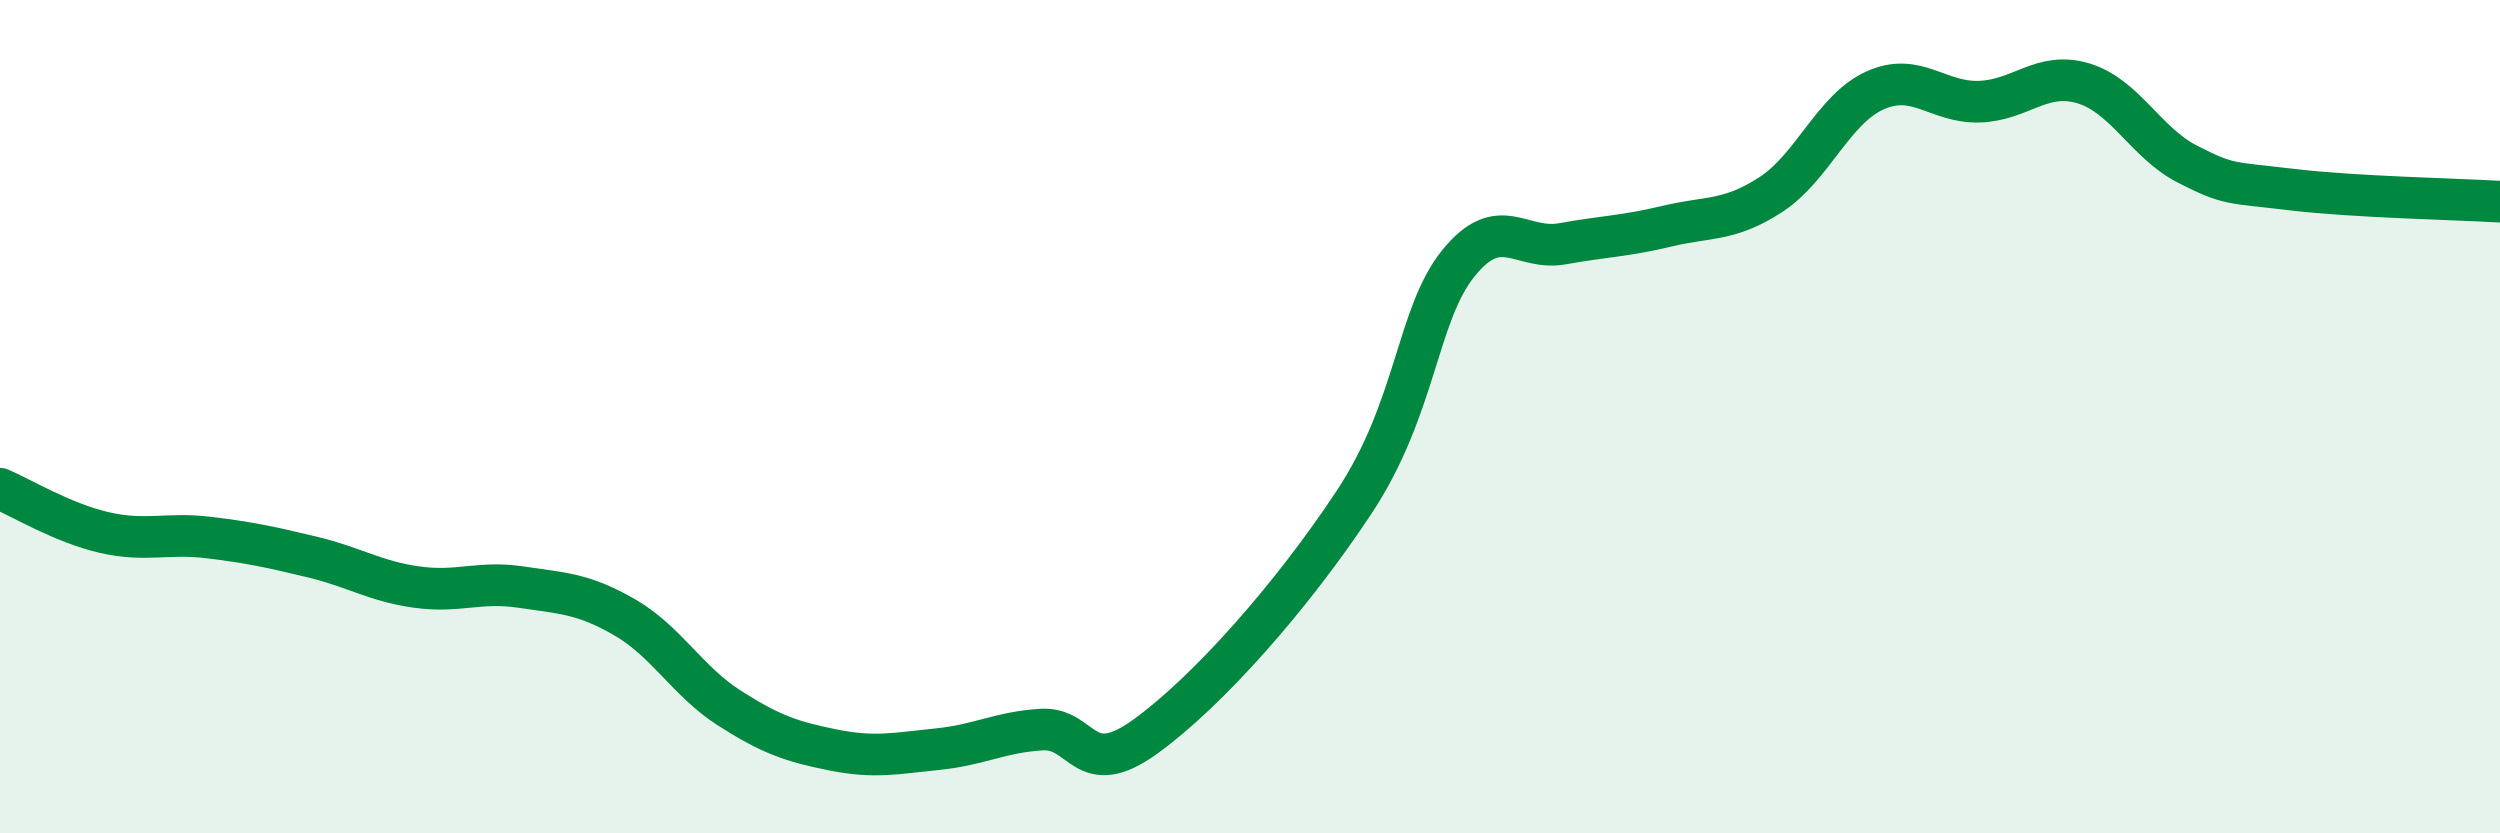
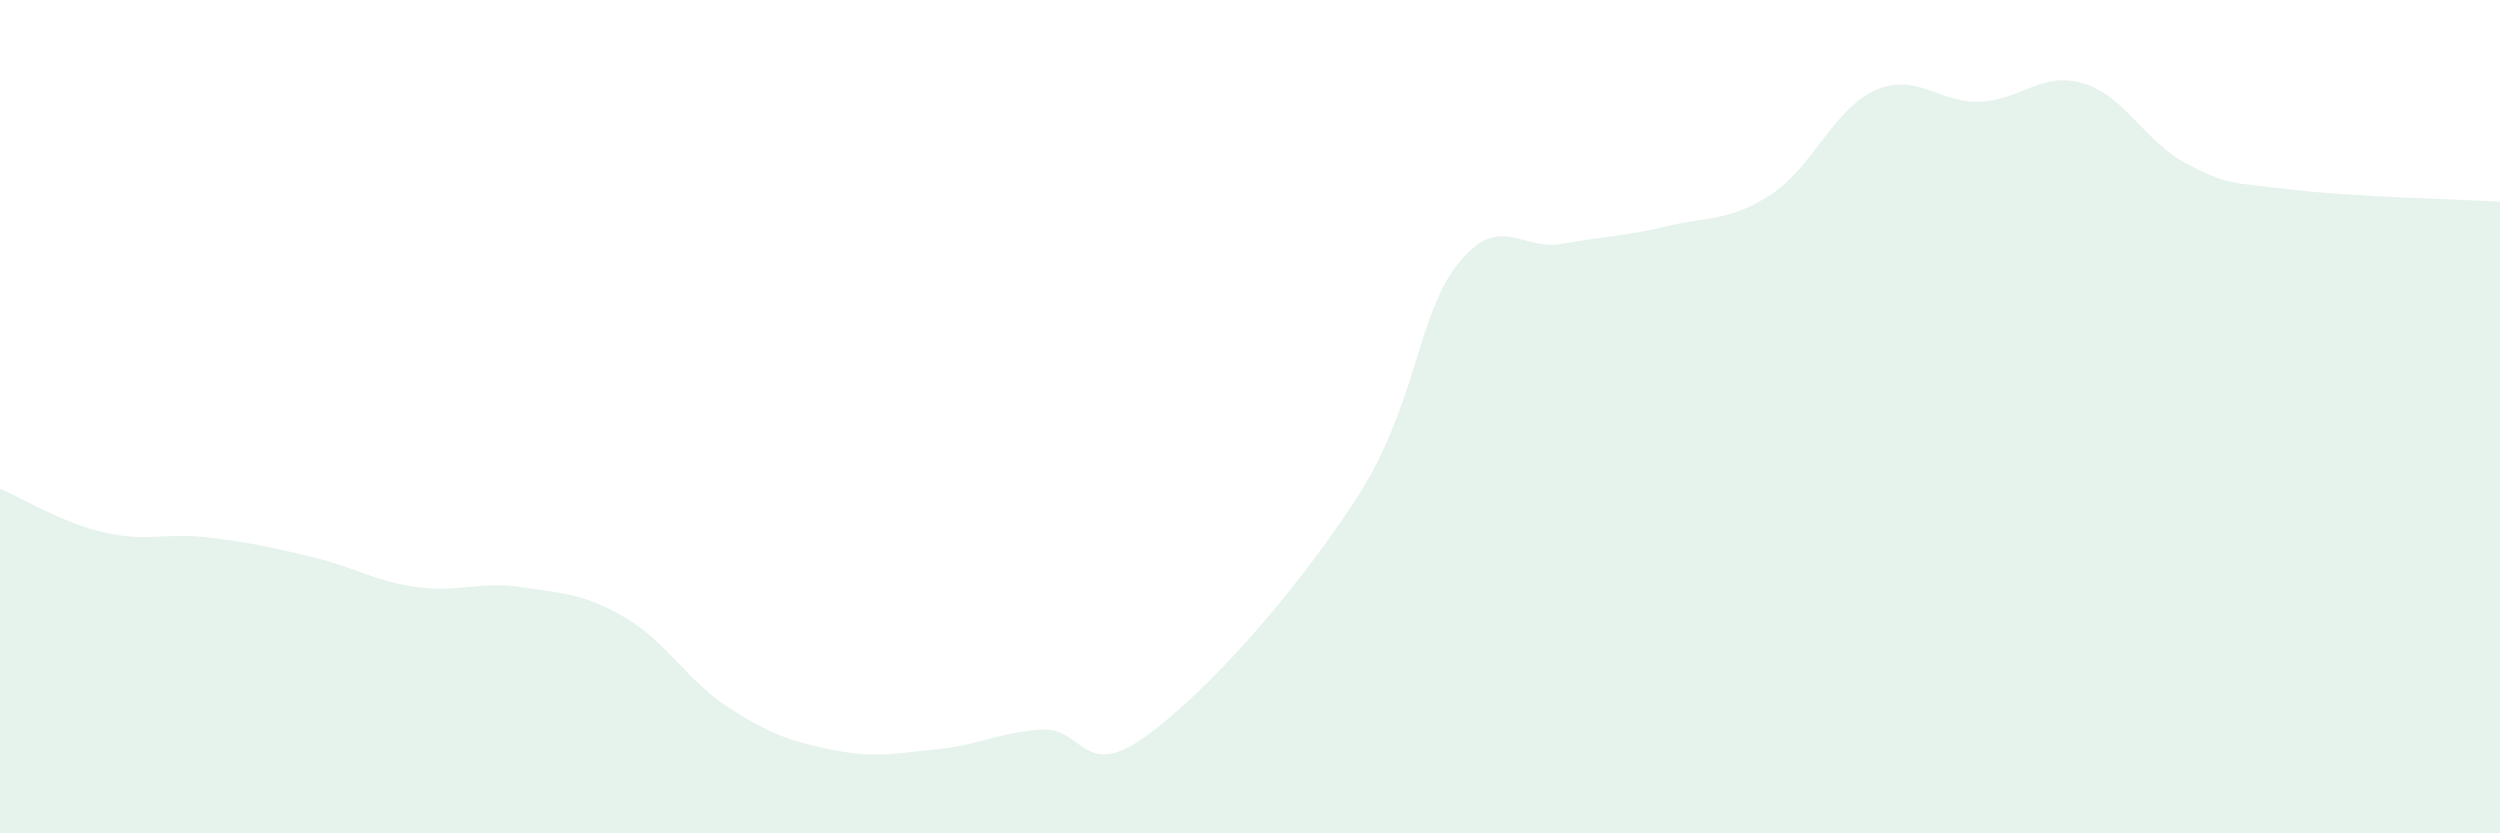
<svg xmlns="http://www.w3.org/2000/svg" width="60" height="20" viewBox="0 0 60 20">
  <path d="M 0,11.73 C 0.5,11.94 1.5,12.55 2.5,12.78 C 3.5,13.01 4,12.78 5,12.9 C 6,13.02 6.5,13.13 7.5,13.37 C 8.5,13.61 9,13.95 10,14.09 C 11,14.23 11.5,13.94 12.5,14.09 C 13.5,14.24 14,14.24 15,14.82 C 16,15.4 16.5,16.35 17.5,16.99 C 18.5,17.63 19,17.8 20,18 C 21,18.2 21.5,18.08 22.5,17.98 C 23.5,17.88 24,17.57 25,17.51 C 26,17.45 26,18.76 27.5,17.67 C 29,16.58 31,14.32 32.5,12.05 C 34,9.78 34,7.56 35,6.32 C 36,5.08 36.5,6.03 37.5,5.85 C 38.5,5.67 39,5.67 40,5.43 C 41,5.19 41.5,5.32 42.5,4.67 C 43.5,4.02 44,2.62 45,2.17 C 46,1.72 46.5,2.47 47.5,2.44 C 48.5,2.41 49,1.7 50,2 C 51,2.3 51.5,3.43 52.5,3.94 C 53.5,4.45 53.5,4.37 55,4.55 C 56.5,4.73 59,4.78 60,4.84L60 20L0 20Z" fill="#008740" opacity="0.1" stroke-linecap="round" stroke-linejoin="round" />
-   <path d="M 0,11.73 C 0.5,11.94 1.5,12.55 2.5,12.78 C 3.5,13.01 4,12.78 5,12.9 C 6,13.02 6.5,13.13 7.5,13.37 C 8.5,13.61 9,13.95 10,14.09 C 11,14.23 11.5,13.94 12.5,14.09 C 13.5,14.24 14,14.24 15,14.82 C 16,15.4 16.5,16.35 17.5,16.99 C 18.5,17.63 19,17.8 20,18 C 21,18.2 21.5,18.08 22.5,17.98 C 23.5,17.88 24,17.57 25,17.51 C 26,17.45 26,18.76 27.5,17.67 C 29,16.58 31,14.32 32.5,12.05 C 34,9.78 34,7.56 35,6.32 C 36,5.08 36.5,6.03 37.5,5.85 C 38.5,5.67 39,5.67 40,5.43 C 41,5.19 41.5,5.32 42.5,4.67 C 43.5,4.02 44,2.62 45,2.17 C 46,1.72 46.5,2.47 47.5,2.44 C 48.5,2.41 49,1.7 50,2 C 51,2.3 51.5,3.43 52.5,3.94 C 53.5,4.45 53.5,4.37 55,4.55 C 56.5,4.73 59,4.78 60,4.84" stroke="#008740" stroke-width="1" fill="none" stroke-linecap="round" stroke-linejoin="round" />
</svg>